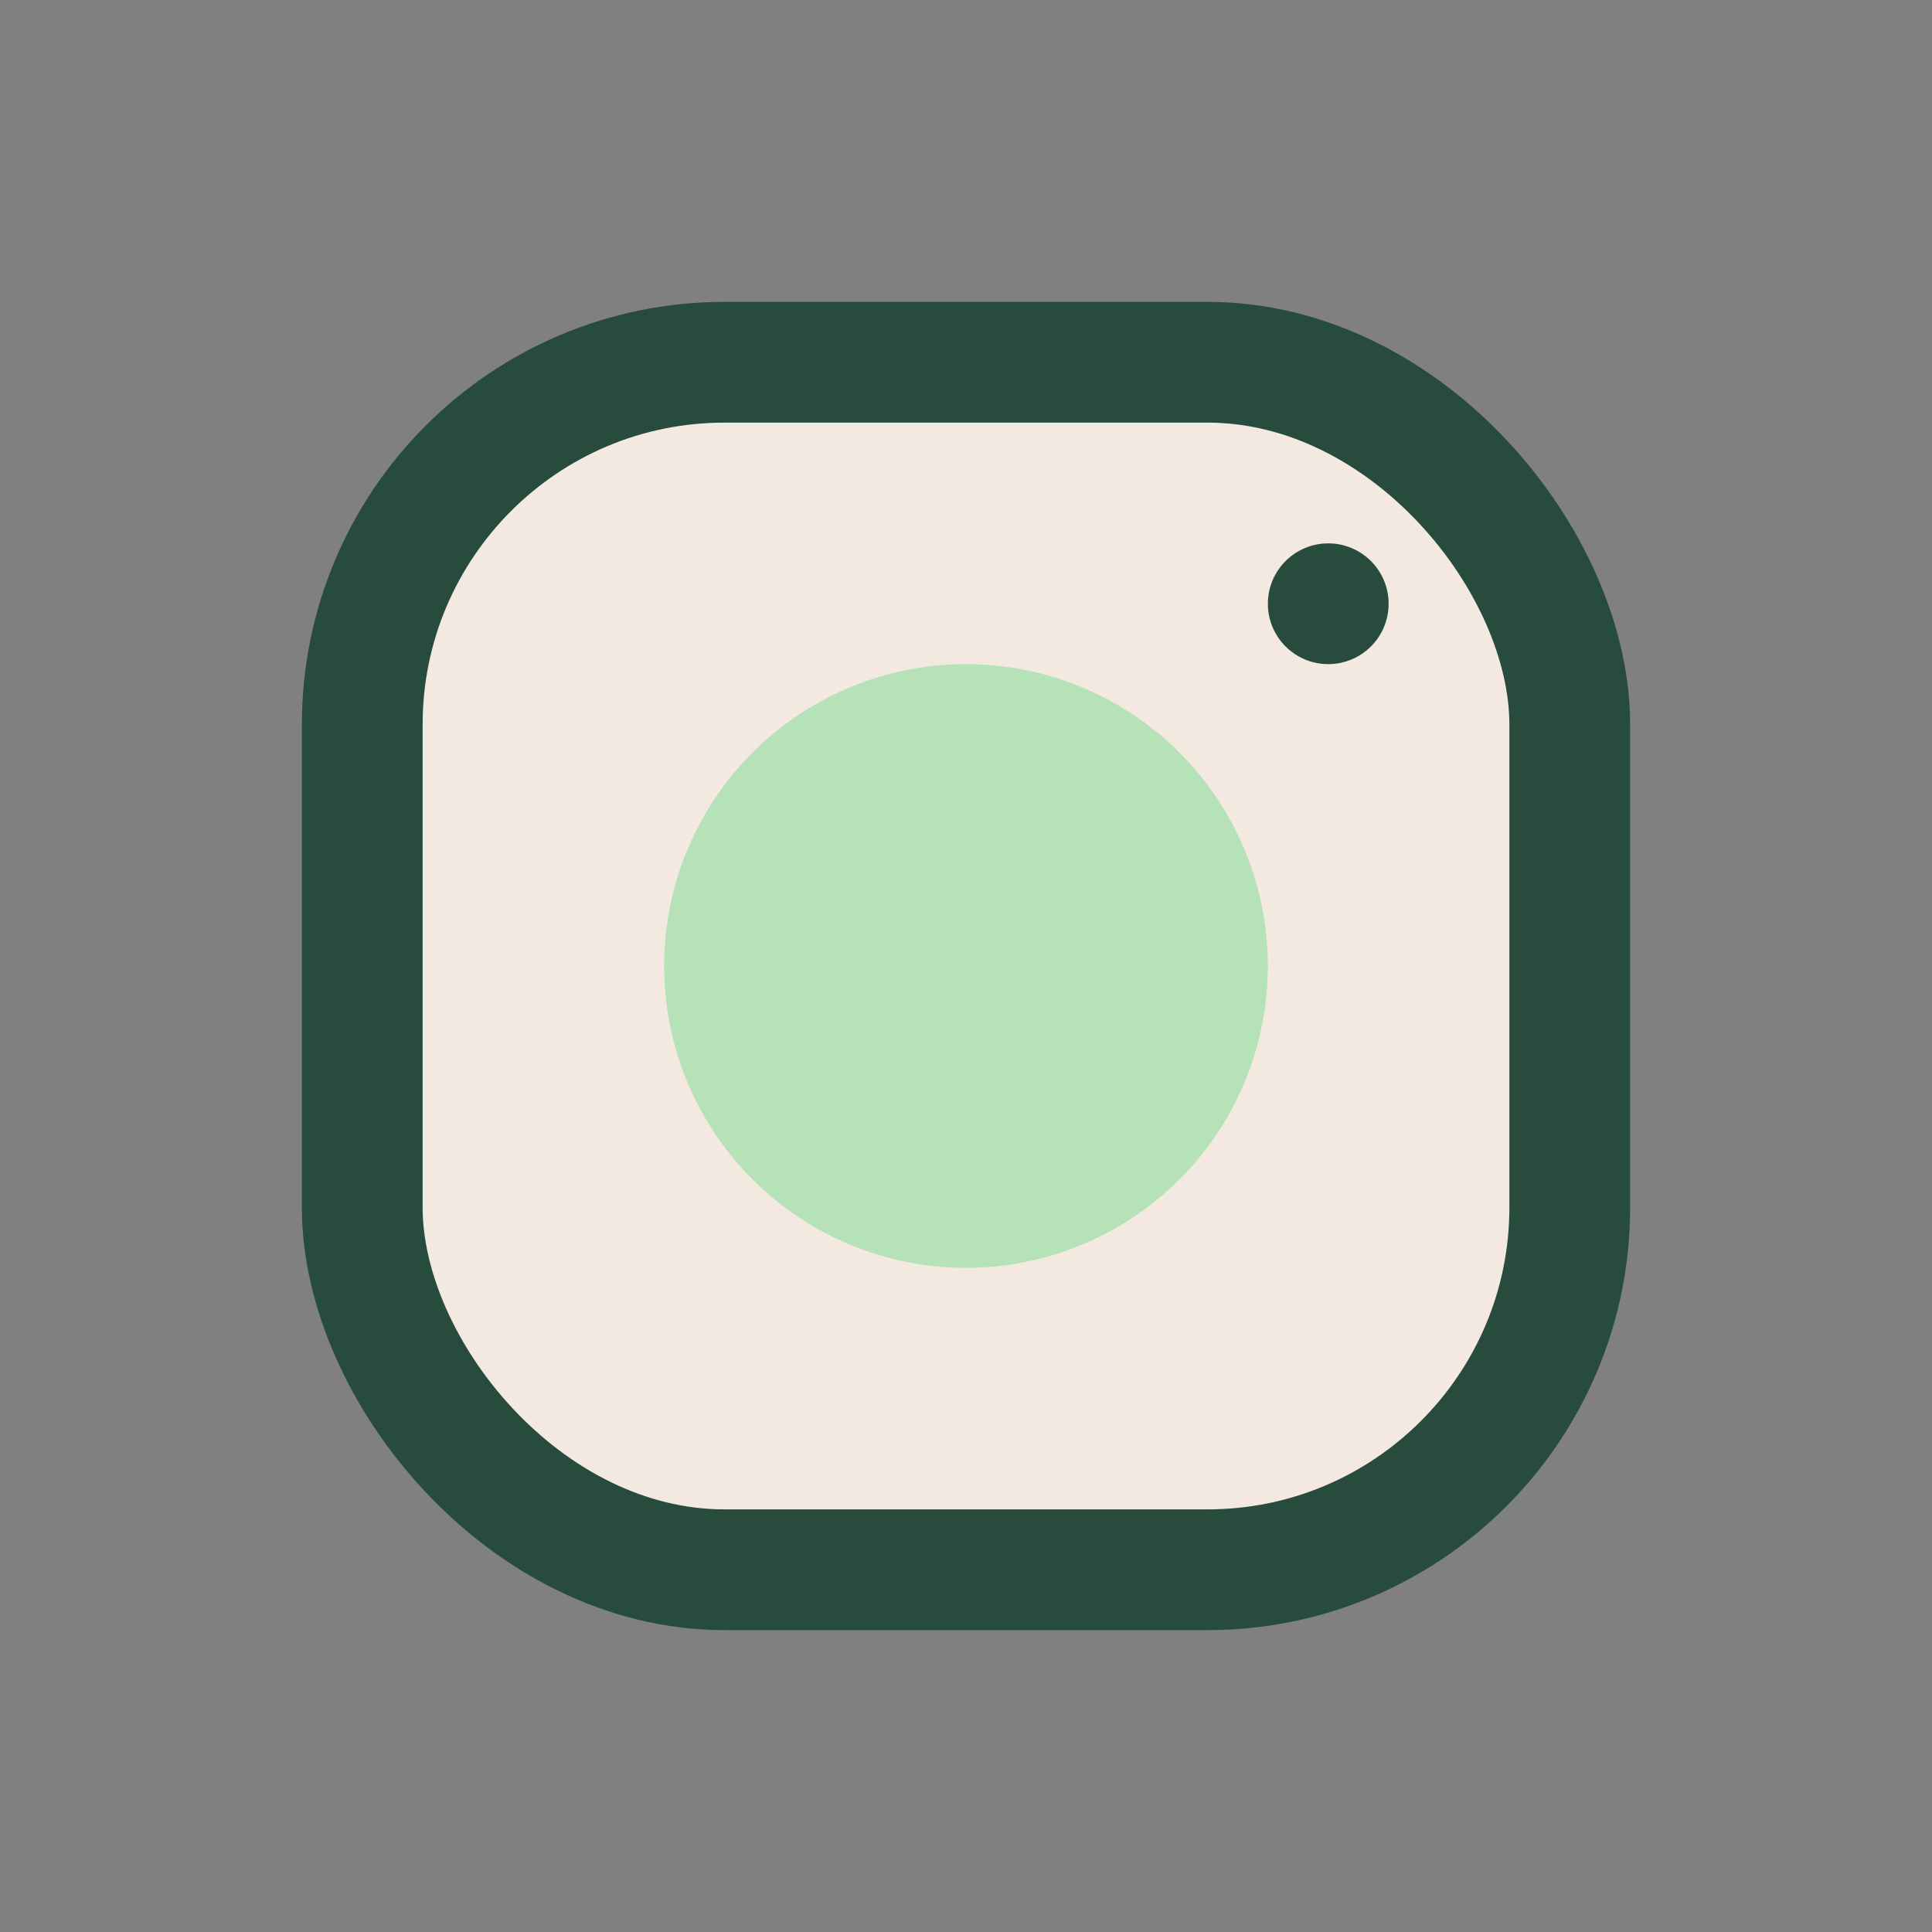
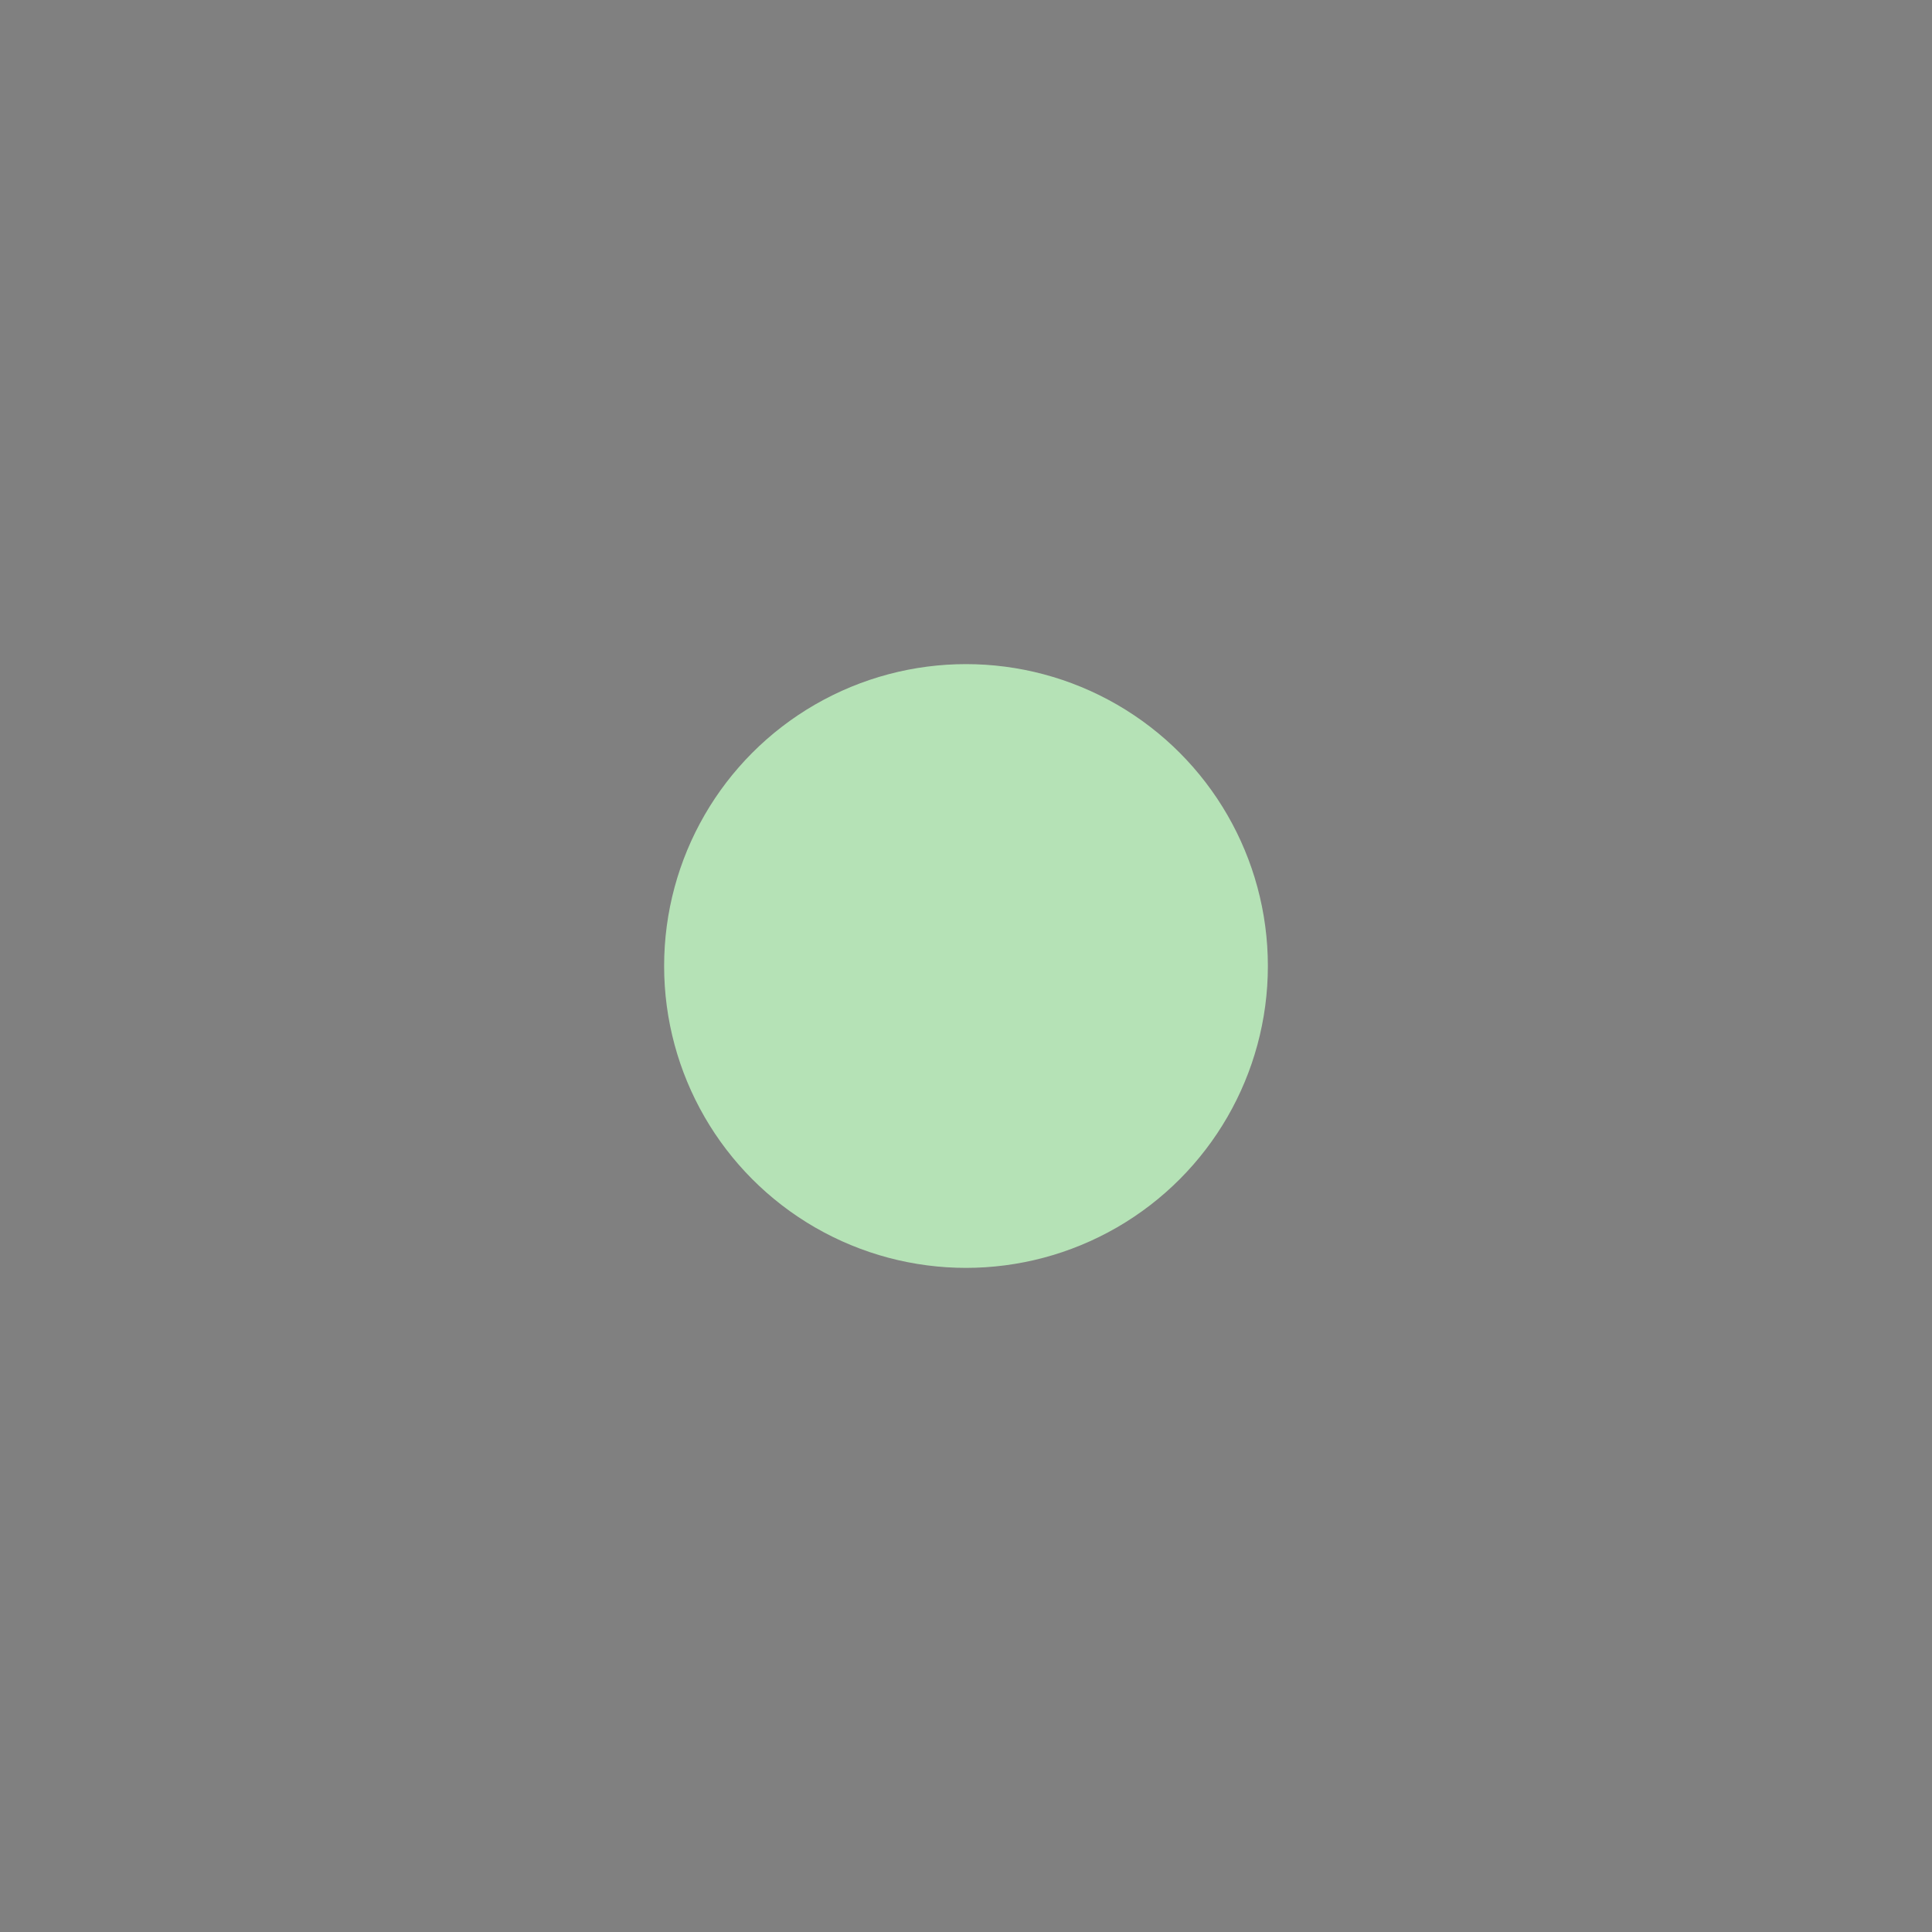
<svg xmlns="http://www.w3.org/2000/svg" width="32" height="32" viewBox="0 0 32 32">
  <rect x="0" y="0" width="32" height="32" fill="#808080" stroke="none" />
-   <rect x="6" y="6" width="20" height="20" rx="6" fill="#F4E9E1" stroke="#274C3D" stroke-width="2" />
  <circle cx="16" cy="16" r="5" fill="#B5E2B6" />
-   <circle cx="22" cy="10" r="1" fill="#274C3D" />
</svg>